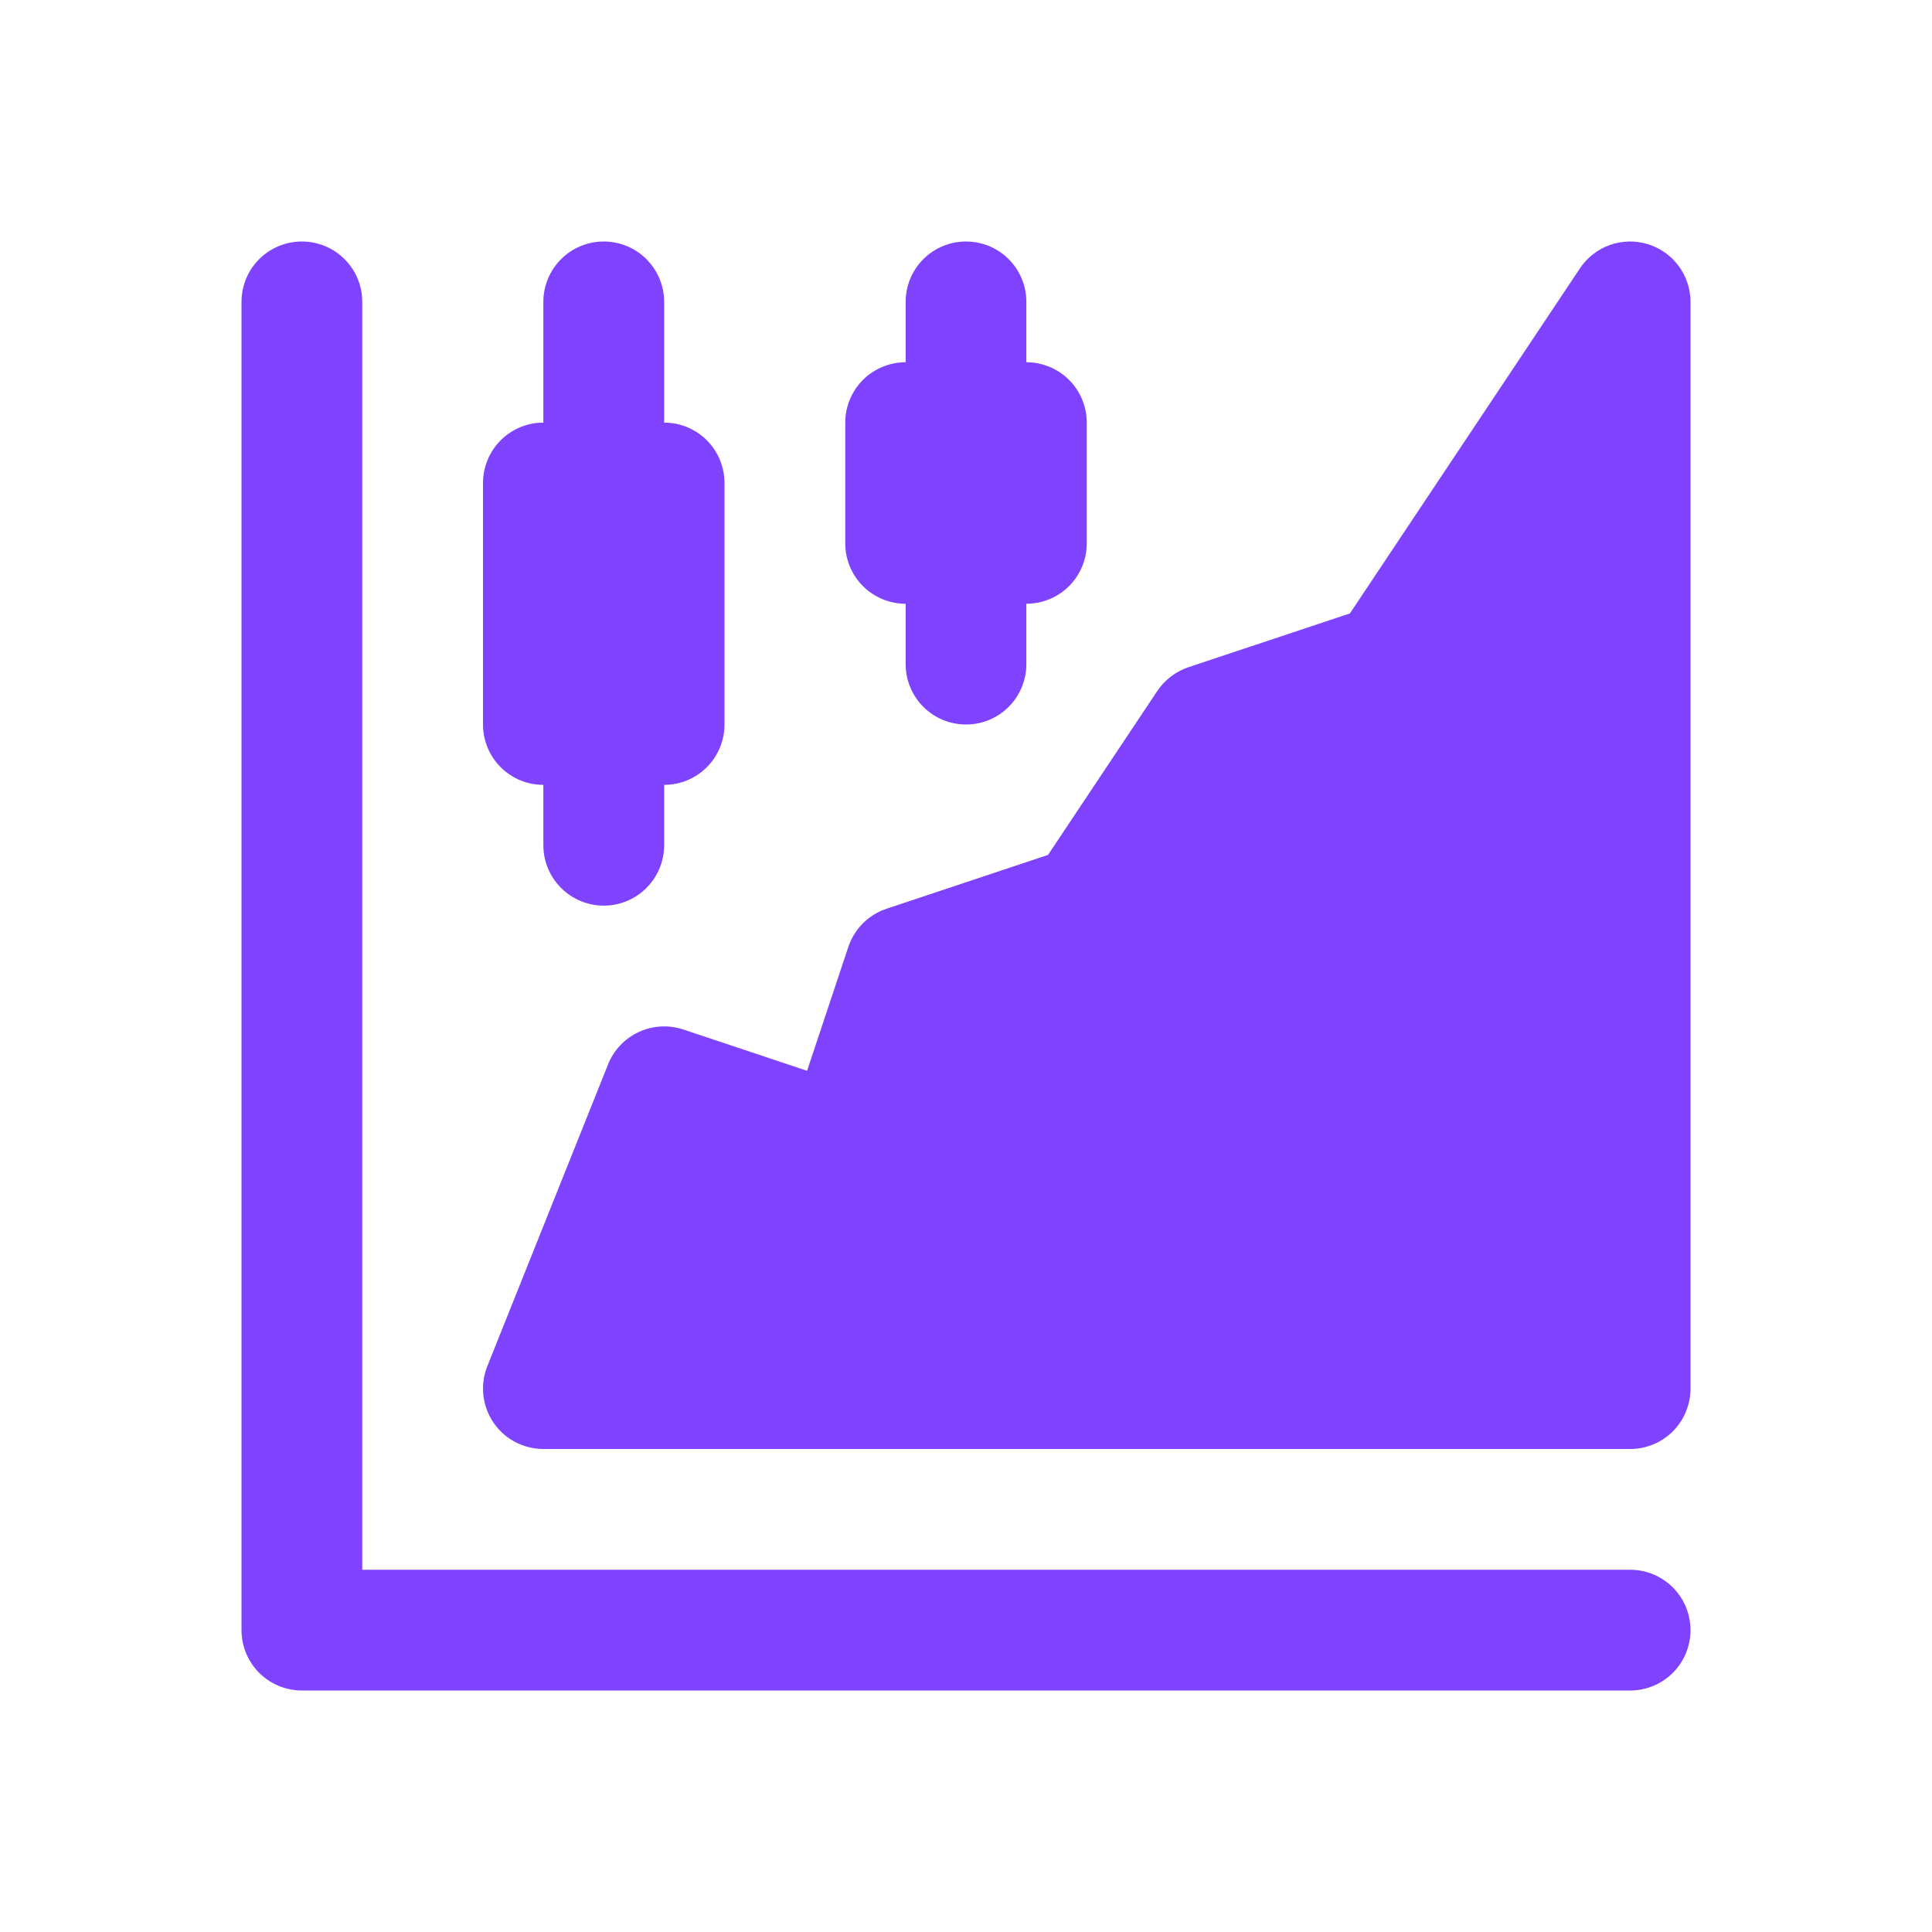
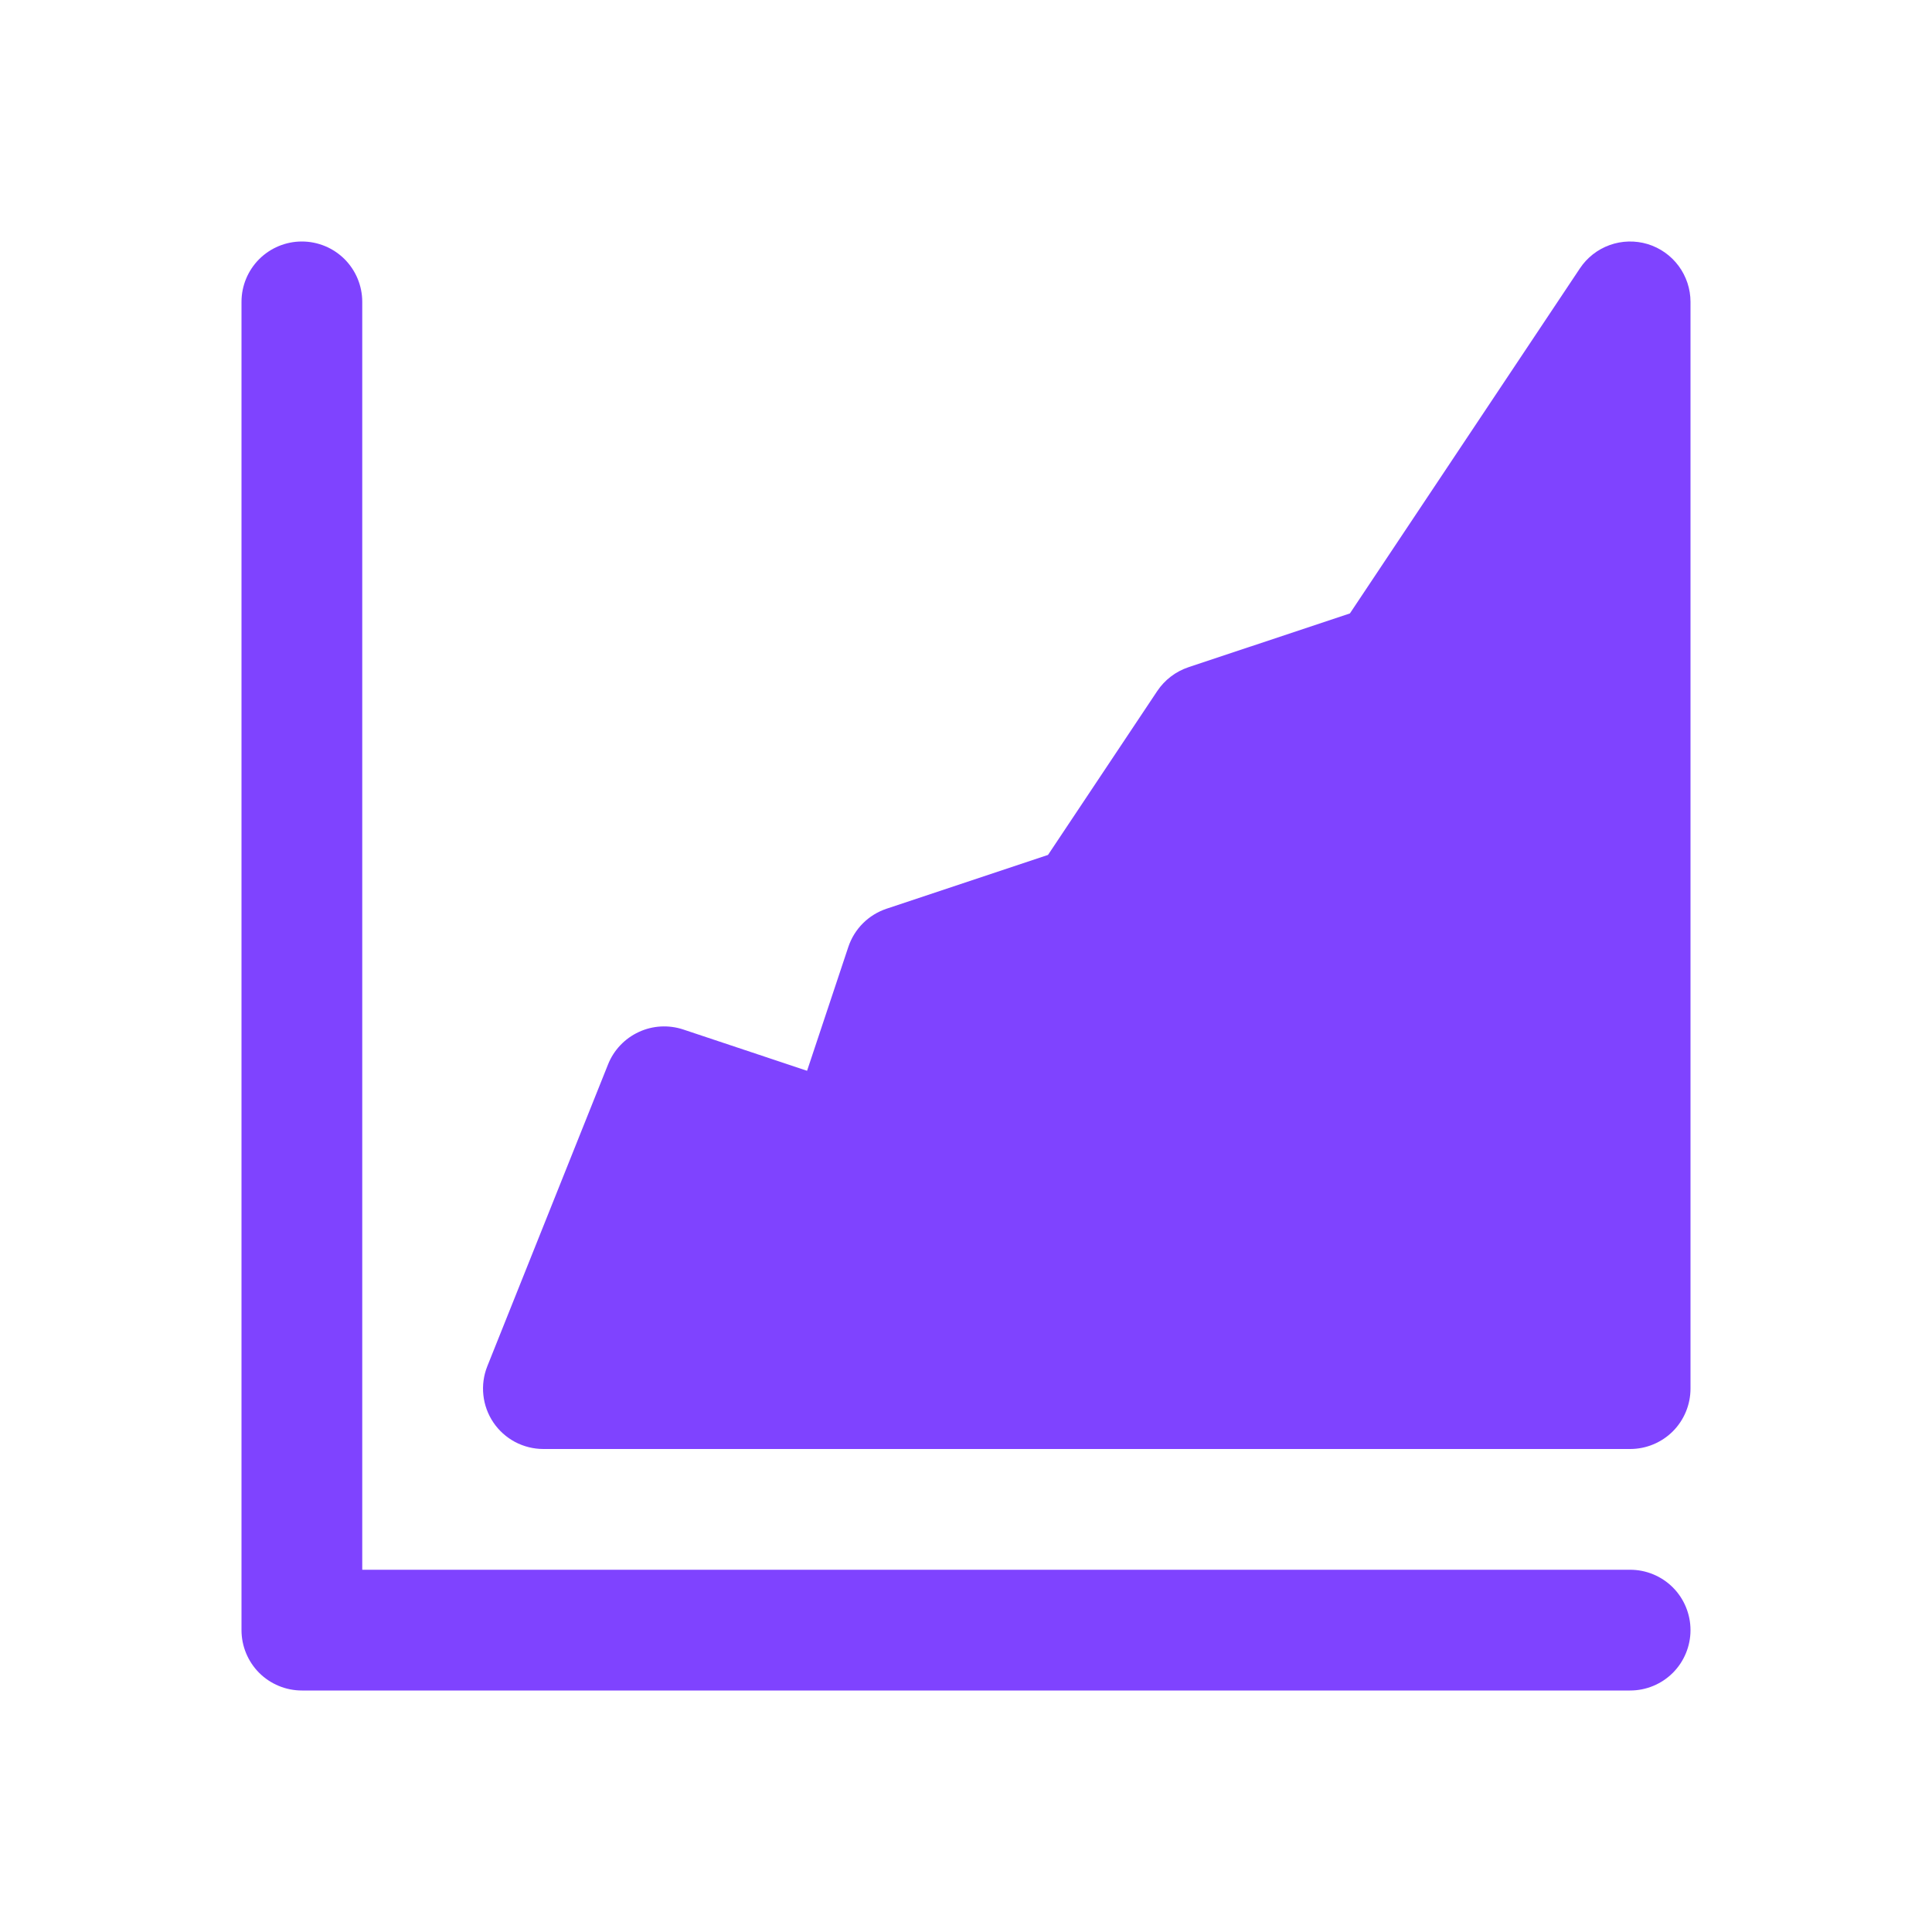
<svg xmlns="http://www.w3.org/2000/svg" width="42" height="42" viewBox="0 0 42 42" fill="none">
  <path d="M35.438 34.125H7.875V6.562C7.875 6.214 7.737 5.881 7.491 5.634C7.244 5.388 6.911 5.25 6.562 5.25C6.214 5.25 5.881 5.388 5.634 5.634C5.388 5.881 5.25 6.214 5.25 6.562V35.438C5.25 35.61 5.284 35.781 5.35 35.94C5.416 36.099 5.512 36.244 5.634 36.366C5.756 36.488 5.901 36.584 6.06 36.65C6.219 36.716 6.39 36.75 6.562 36.75H35.438C35.786 36.75 36.119 36.612 36.366 36.366C36.612 36.119 36.75 35.786 36.75 35.438C36.75 35.089 36.612 34.756 36.366 34.509C36.119 34.263 35.786 34.125 35.438 34.125Z" fill="#7F43FF" />
-   <path d="M11.812 17.062V18.375C11.812 18.723 11.951 19.057 12.197 19.303C12.443 19.549 12.777 19.688 13.125 19.688C13.473 19.688 13.807 19.549 14.053 19.303C14.299 19.057 14.438 18.723 14.438 18.375V17.062C14.61 17.062 14.781 17.029 14.94 16.963C15.099 16.897 15.244 16.8 15.366 16.678C15.488 16.556 15.584 16.412 15.65 16.252C15.716 16.093 15.75 15.922 15.75 15.75V10.5C15.75 10.328 15.716 10.157 15.65 9.998C15.584 9.838 15.488 9.694 15.366 9.572C15.244 9.45 15.099 9.353 14.94 9.287C14.781 9.221 14.61 9.187 14.438 9.188V6.562C14.438 6.214 14.299 5.881 14.053 5.634C13.807 5.388 13.473 5.25 13.125 5.25C12.777 5.25 12.443 5.388 12.197 5.634C11.951 5.881 11.812 6.214 11.812 6.562V9.188C11.64 9.187 11.469 9.221 11.31 9.287C11.151 9.353 11.006 9.45 10.884 9.572C10.762 9.694 10.666 9.838 10.6 9.998C10.534 10.157 10.5 10.328 10.5 10.5V15.75C10.5 15.922 10.534 16.093 10.6 16.252C10.666 16.412 10.762 16.556 10.884 16.678C11.006 16.8 11.151 16.897 11.31 16.963C11.469 17.029 11.64 17.062 11.812 17.062Z" fill="#7F43FF" />
-   <path d="M19.688 13.125V14.438C19.688 14.786 19.826 15.119 20.072 15.366C20.318 15.612 20.652 15.75 21 15.75C21.348 15.75 21.682 15.612 21.928 15.366C22.174 15.119 22.312 14.786 22.312 14.438V13.125C22.485 13.125 22.656 13.091 22.815 13.025C22.974 12.959 23.119 12.863 23.241 12.741C23.363 12.619 23.459 12.474 23.525 12.315C23.591 12.156 23.625 11.985 23.625 11.812V9.188C23.625 9.015 23.591 8.844 23.525 8.685C23.459 8.526 23.363 8.381 23.241 8.259C23.119 8.137 22.974 8.041 22.815 7.975C22.656 7.909 22.485 7.875 22.312 7.875V6.562C22.312 6.214 22.174 5.881 21.928 5.634C21.682 5.388 21.348 5.25 21 5.25C20.652 5.25 20.318 5.388 20.072 5.634C19.826 5.881 19.688 6.214 19.688 6.562V7.875C19.515 7.875 19.344 7.909 19.185 7.975C19.026 8.041 18.881 8.137 18.759 8.259C18.637 8.381 18.541 8.526 18.475 8.685C18.409 8.844 18.375 9.015 18.375 9.188V11.812C18.375 11.985 18.409 12.156 18.475 12.315C18.541 12.474 18.637 12.619 18.759 12.741C18.881 12.863 19.026 12.959 19.185 13.025C19.344 13.091 19.515 13.125 19.688 13.125Z" fill="#7F43FF" />
  <path d="M35.818 5.306C35.548 5.225 35.259 5.232 34.994 5.327C34.729 5.422 34.502 5.6 34.346 5.834L29.346 13.335L25.835 14.505C25.558 14.598 25.32 14.78 25.158 15.022L22.783 18.585L19.272 19.755C19.079 19.82 18.903 19.928 18.759 20.072C18.615 20.216 18.507 20.391 18.442 20.585L17.545 23.278L14.853 22.38C14.535 22.275 14.189 22.294 13.886 22.435C13.582 22.576 13.343 22.827 13.219 23.138L10.594 29.7C10.514 29.9 10.485 30.115 10.508 30.328C10.531 30.542 10.606 30.746 10.726 30.924C10.846 31.101 11.008 31.246 11.197 31.347C11.387 31.447 11.598 31.5 11.813 31.5H35.438C35.61 31.5 35.781 31.466 35.94 31.4C36.099 31.334 36.244 31.238 36.366 31.116C36.488 30.994 36.584 30.849 36.65 30.69C36.716 30.53 36.75 30.36 36.75 30.188V6.562C36.75 6.281 36.659 6.007 36.491 5.78C36.323 5.554 36.087 5.388 35.818 5.306Z" fill="#7F43FF" />
</svg>